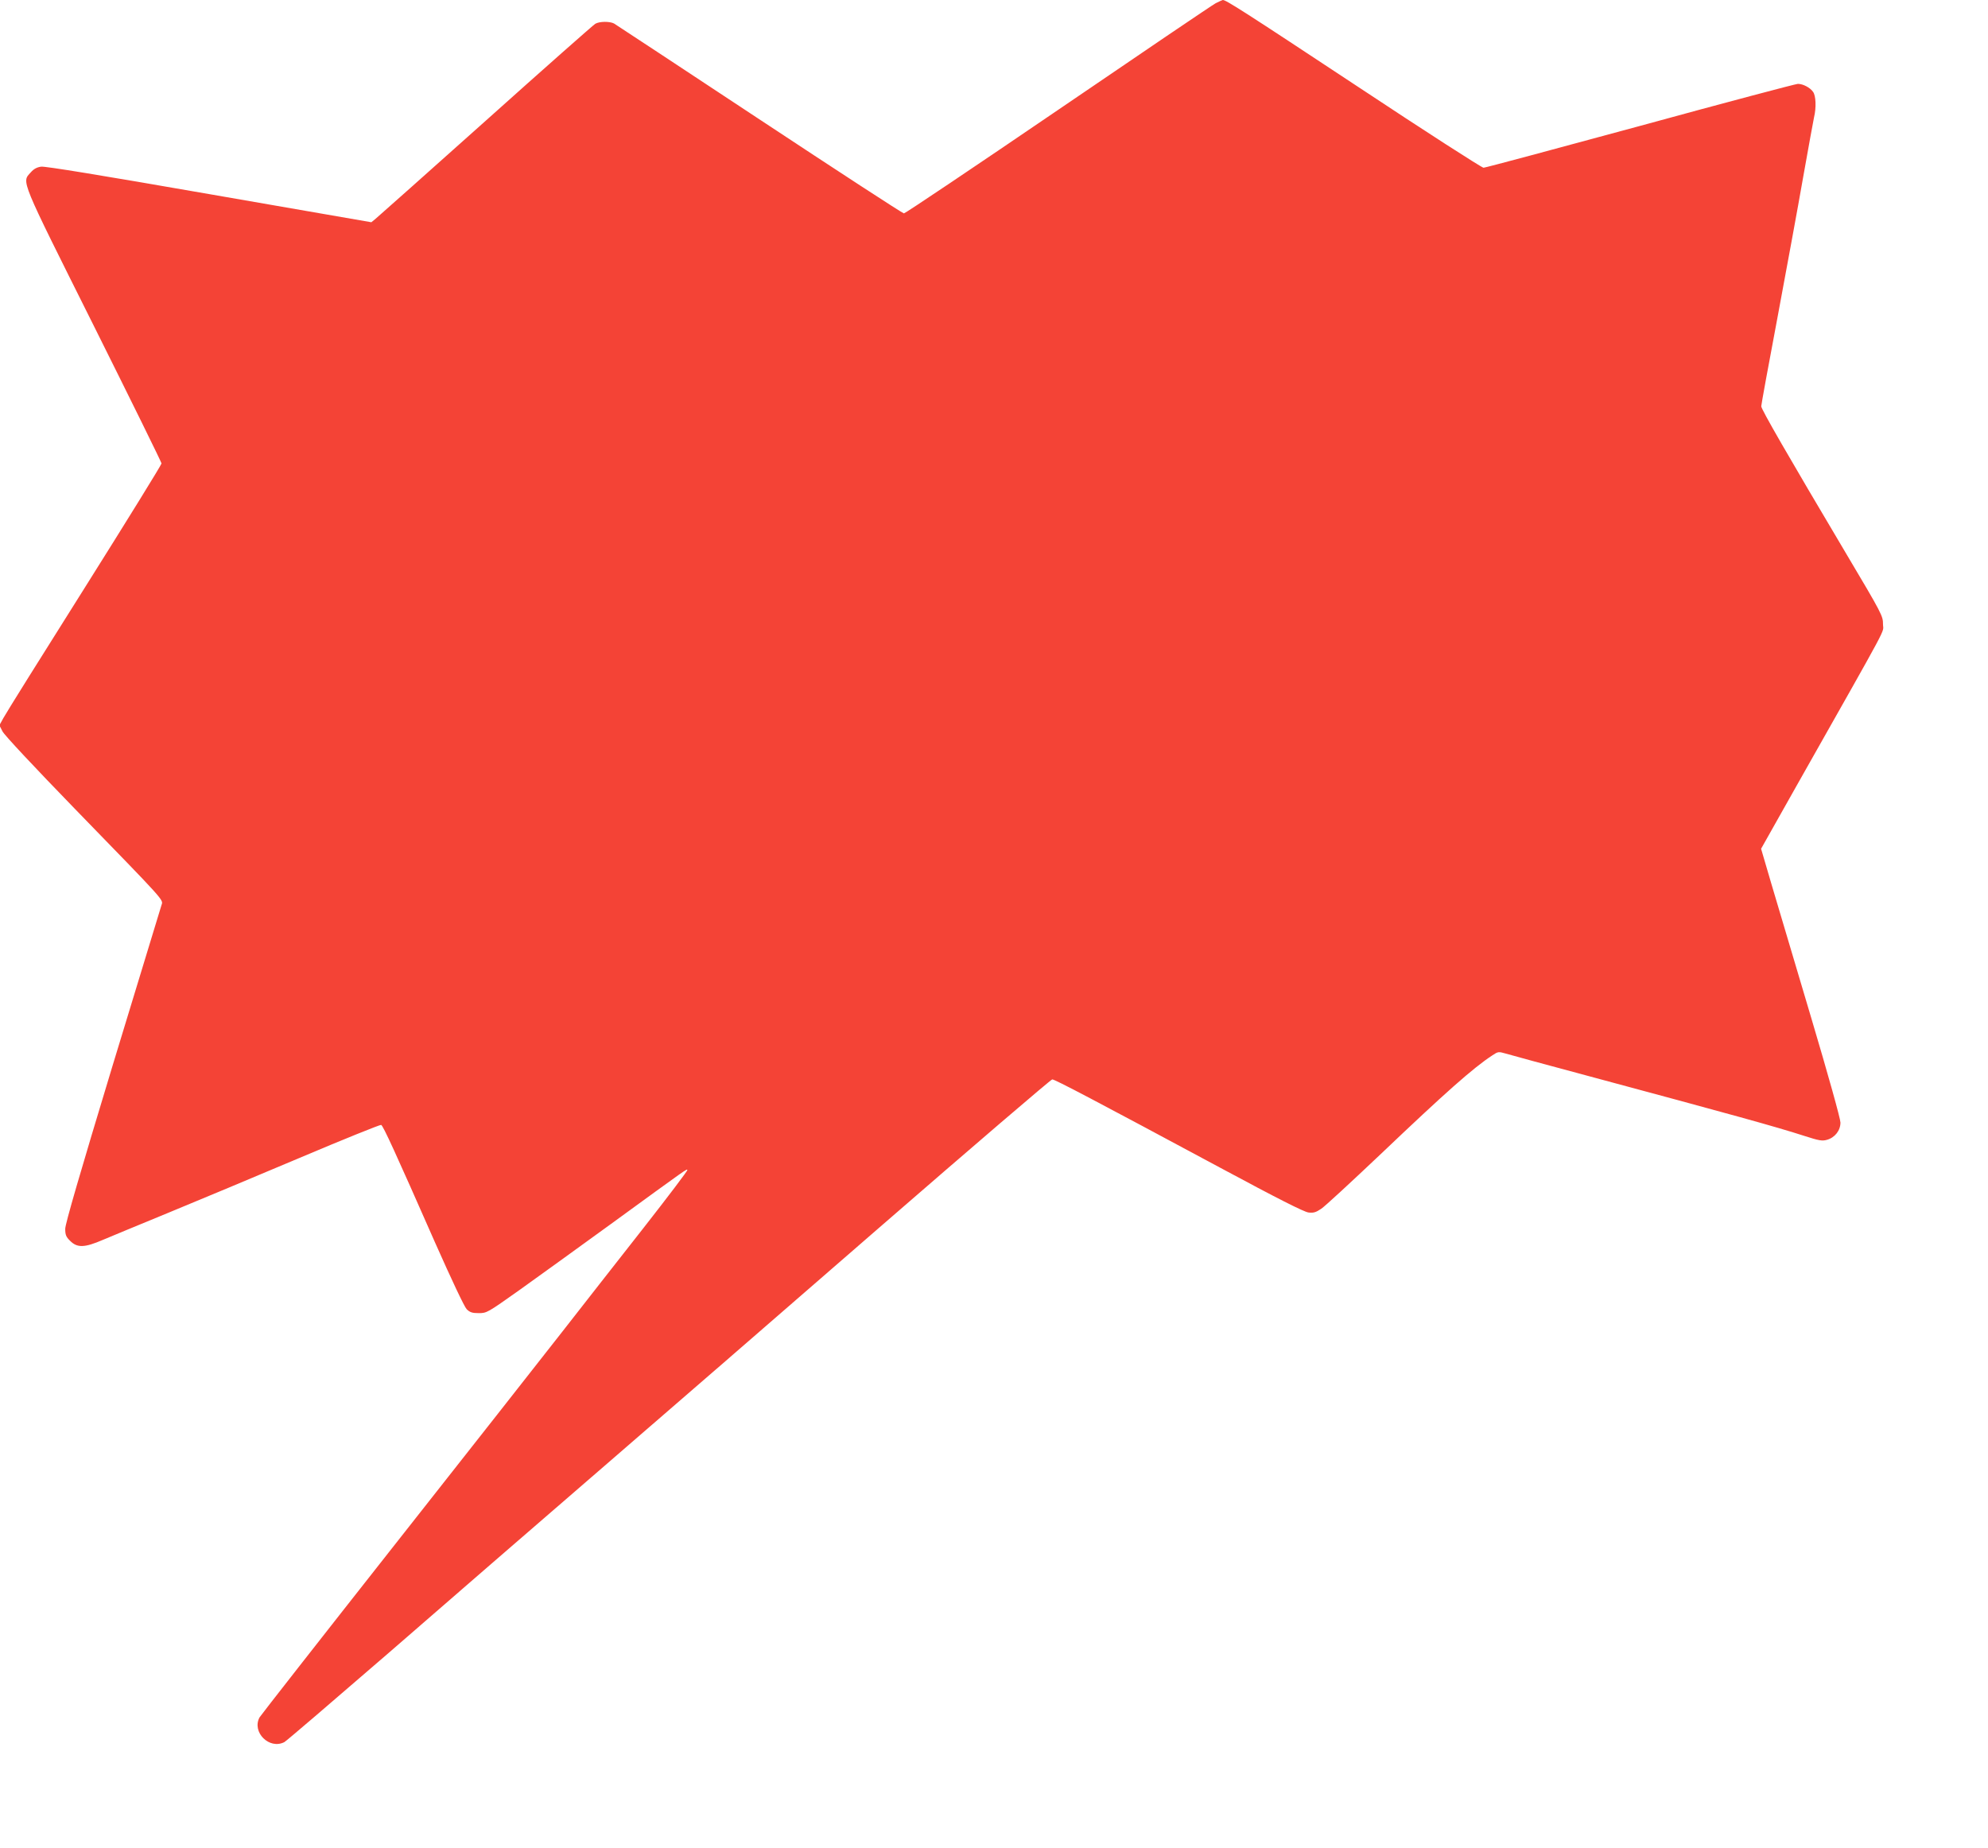
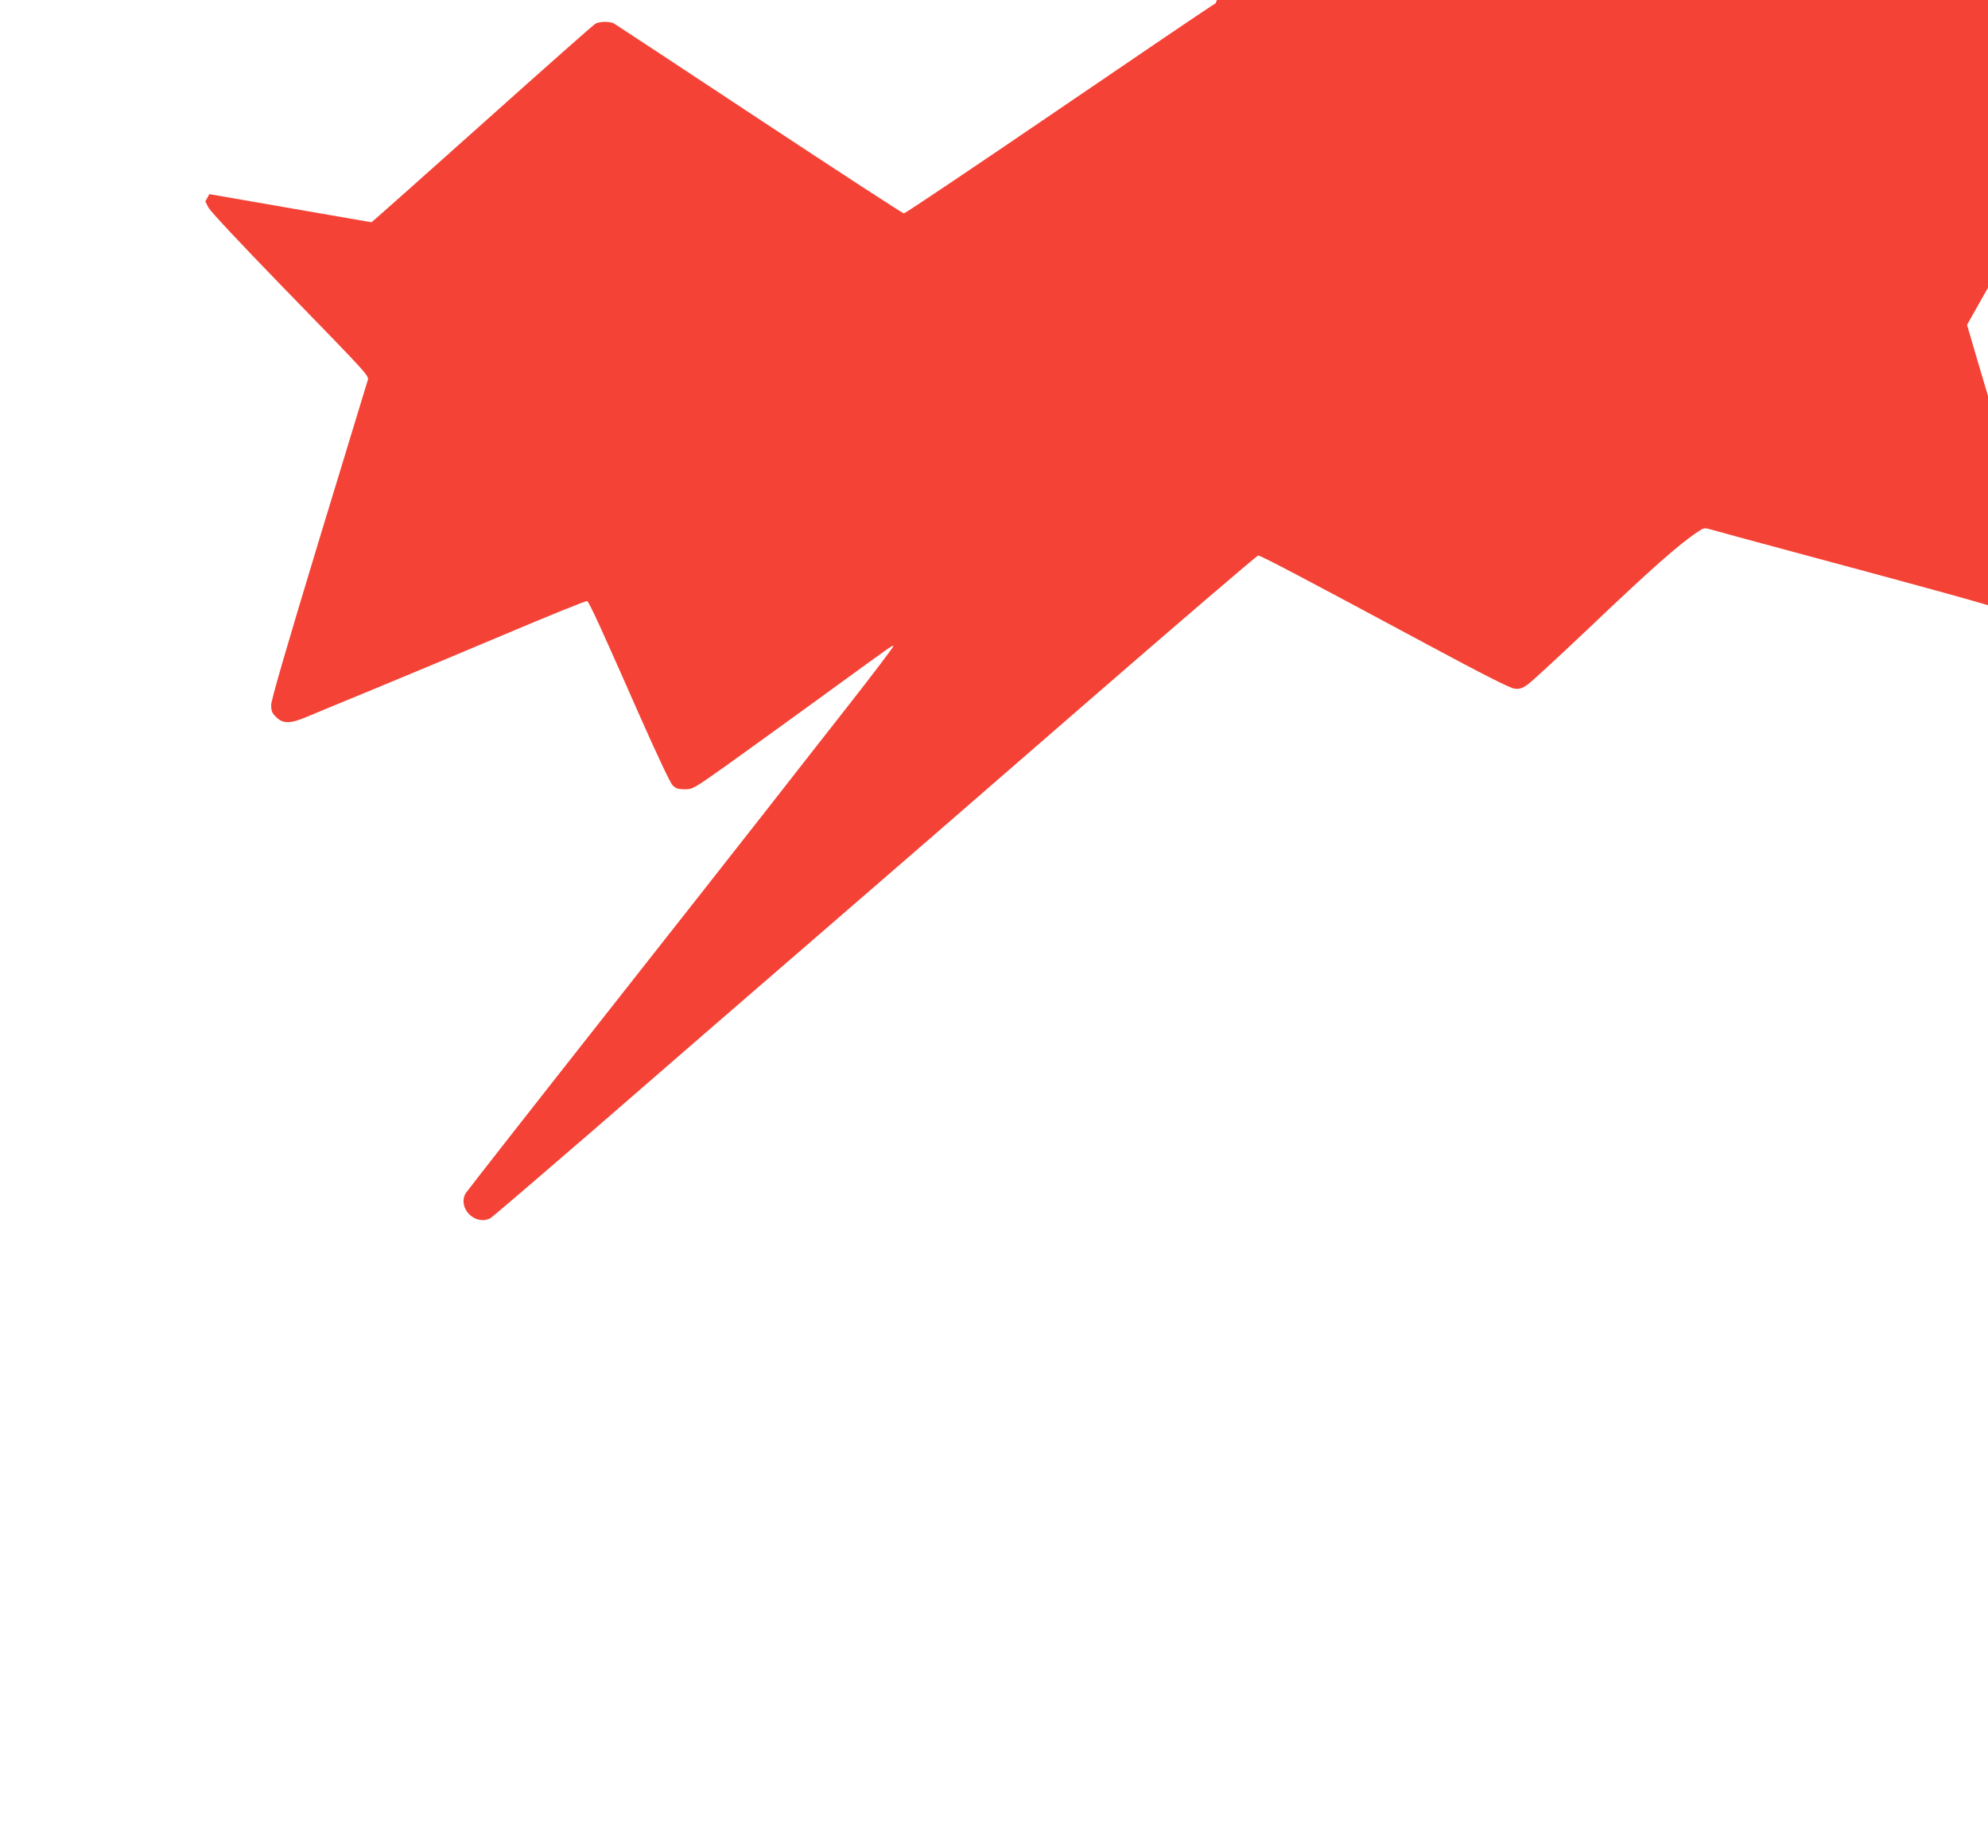
<svg xmlns="http://www.w3.org/2000/svg" version="1.0" width="1280pt" height="1190pt" viewBox="0 0 1280 1190" preserveAspectRatio="xMidYMid meet">
  <g transform="translate(0,1190) scale(0.1,-0.1)" fill="#f44336" stroke="none">
-     <path d="M7827 11879 c-21 -11 -477 -320 -1015 -687 -537 -366 -984 -666 -992 -666 -8 0 -427 273 -931 606 -503 333 -925 610 -936 617 -28 14 -92 14 -120 -2 -12 -7 -328 -286 -703 -622 -375 -335 -695 -620 -711 -633 l-28 -23 -1043 181 c-706 123 -1056 180 -1083 177 -28 -4 -48 -15 -67 -37 -59 -65 -73 -29 407 -990 239 -479 435 -877 435 -884 0 -8 -223 -369 -496 -803 -273 -433 -508 -809 -522 -836 l-26 -47 20 -39 c11 -23 205 -230 469 -502 583 -600 567 -581 555 -616 -5 -16 -146 -481 -315 -1034 -210 -693 -305 -1020 -305 -1051 0 -38 5 -52 31 -77 46 -47 94 -45 212 6 45 19 233 97 418 173 185 76 567 236 849 355 281 119 517 214 524 212 13 -5 91 -176 347 -757 107 -241 189 -415 204 -430 21 -20 35 -25 78 -25 51 0 56 3 262 149 116 83 381 274 590 426 504 367 485 353 491 347 3 -3 -124 -171 -283 -374 -159 -202 -394 -503 -523 -668 -129 -165 -617 -786 -1086 -1381 -468 -594 -856 -1090 -863 -1102 -51 -95 63 -209 160 -159 14 8 315 266 670 573 354 308 961 834 1349 1169 388 335 1201 1040 1807 1567 607 527 1110 958 1118 958 17 0 274 -135 1080 -568 370 -199 542 -286 570 -289 32 -4 48 1 82 24 23 15 196 175 385 354 413 393 593 553 717 634 36 24 39 25 87 11 27 -8 261 -72 519 -141 944 -254 1214 -328 1406 -390 90 -29 112 -33 142 -24 51 14 87 60 87 111 0 24 -78 304 -189 677 -104 350 -219 737 -256 861 l-66 225 231 410 c615 1088 554 974 554 1035 0 54 -4 63 -240 460 -377 635 -544 925 -544 944 0 9 47 268 105 574 57 306 132 712 165 902 34 190 65 363 70 385 15 62 12 138 -6 163 -19 28 -65 52 -98 52 -13 0 -470 -121 -1014 -270 -545 -148 -999 -270 -1010 -270 -11 0 -375 234 -808 521 -734 485 -851 560 -871 559 -4 -1 -25 -10 -46 -21z" />
+     <path d="M7827 11879 c-21 -11 -477 -320 -1015 -687 -537 -366 -984 -666 -992 -666 -8 0 -427 273 -931 606 -503 333 -925 610 -936 617 -28 14 -92 14 -120 -2 -12 -7 -328 -286 -703 -622 -375 -335 -695 -620 -711 -633 l-28 -23 -1043 181 l-26 -47 20 -39 c11 -23 205 -230 469 -502 583 -600 567 -581 555 -616 -5 -16 -146 -481 -315 -1034 -210 -693 -305 -1020 -305 -1051 0 -38 5 -52 31 -77 46 -47 94 -45 212 6 45 19 233 97 418 173 185 76 567 236 849 355 281 119 517 214 524 212 13 -5 91 -176 347 -757 107 -241 189 -415 204 -430 21 -20 35 -25 78 -25 51 0 56 3 262 149 116 83 381 274 590 426 504 367 485 353 491 347 3 -3 -124 -171 -283 -374 -159 -202 -394 -503 -523 -668 -129 -165 -617 -786 -1086 -1381 -468 -594 -856 -1090 -863 -1102 -51 -95 63 -209 160 -159 14 8 315 266 670 573 354 308 961 834 1349 1169 388 335 1201 1040 1807 1567 607 527 1110 958 1118 958 17 0 274 -135 1080 -568 370 -199 542 -286 570 -289 32 -4 48 1 82 24 23 15 196 175 385 354 413 393 593 553 717 634 36 24 39 25 87 11 27 -8 261 -72 519 -141 944 -254 1214 -328 1406 -390 90 -29 112 -33 142 -24 51 14 87 60 87 111 0 24 -78 304 -189 677 -104 350 -219 737 -256 861 l-66 225 231 410 c615 1088 554 974 554 1035 0 54 -4 63 -240 460 -377 635 -544 925 -544 944 0 9 47 268 105 574 57 306 132 712 165 902 34 190 65 363 70 385 15 62 12 138 -6 163 -19 28 -65 52 -98 52 -13 0 -470 -121 -1014 -270 -545 -148 -999 -270 -1010 -270 -11 0 -375 234 -808 521 -734 485 -851 560 -871 559 -4 -1 -25 -10 -46 -21z" />
  </g>
</svg>